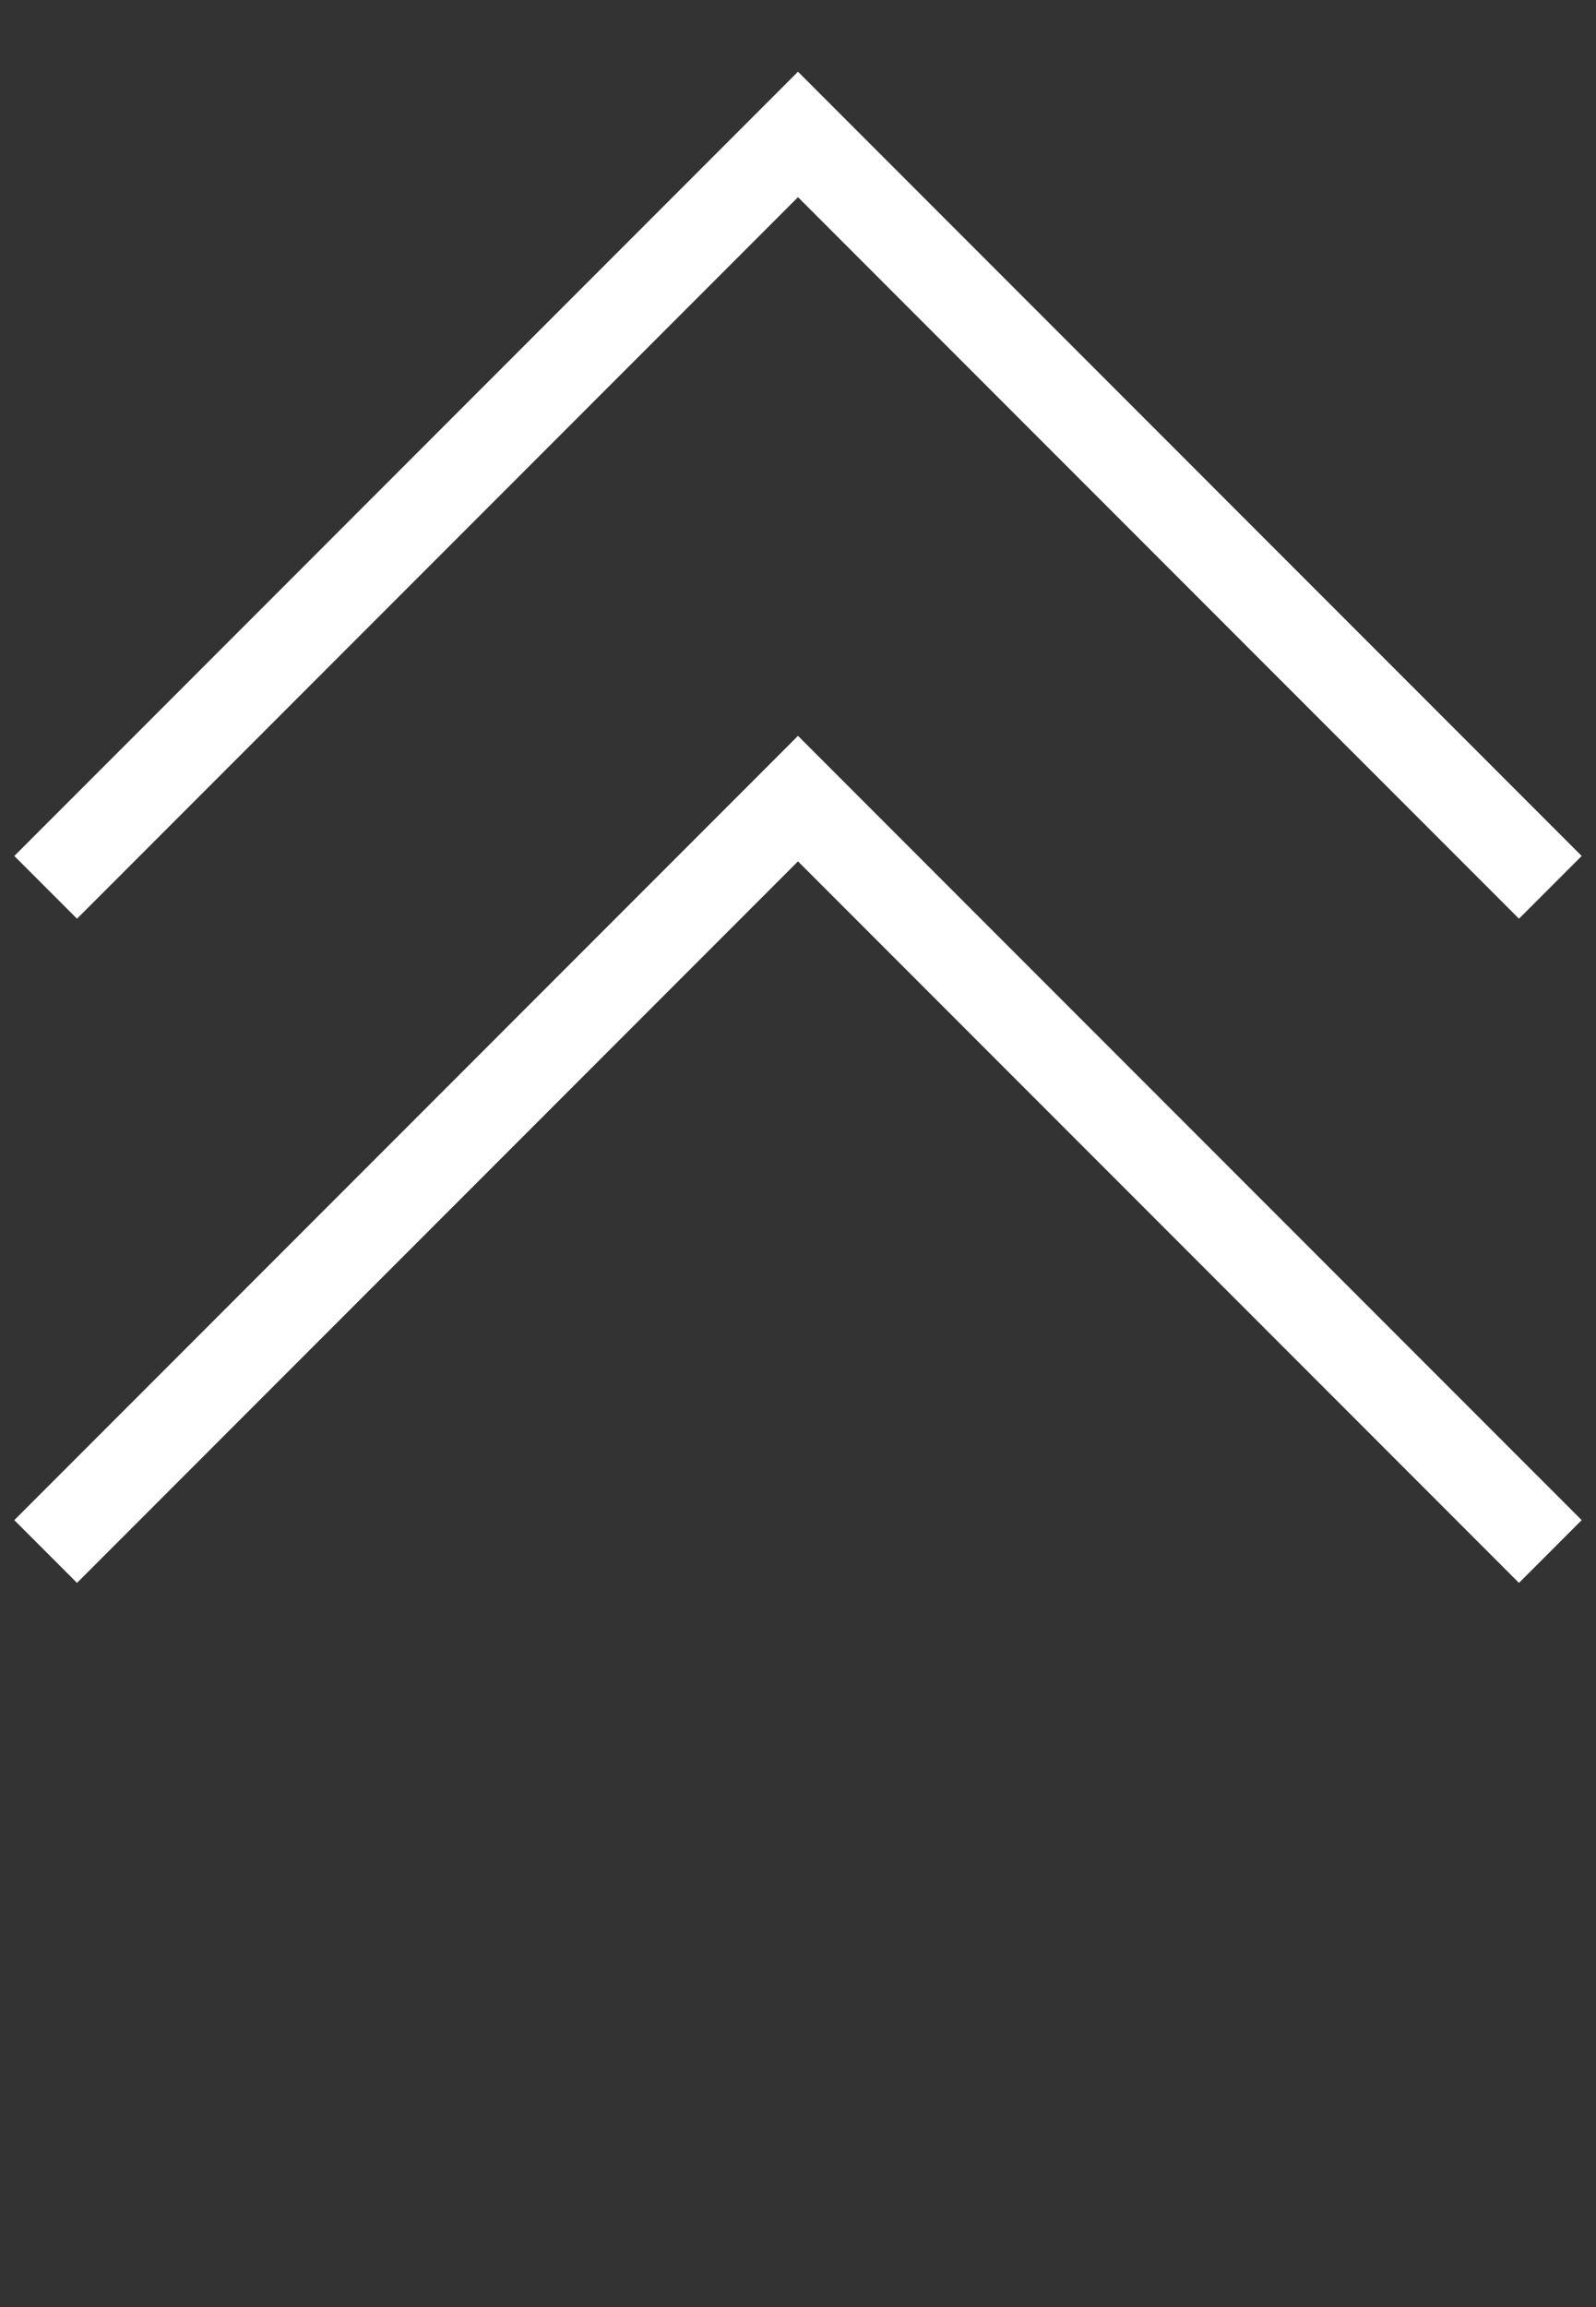
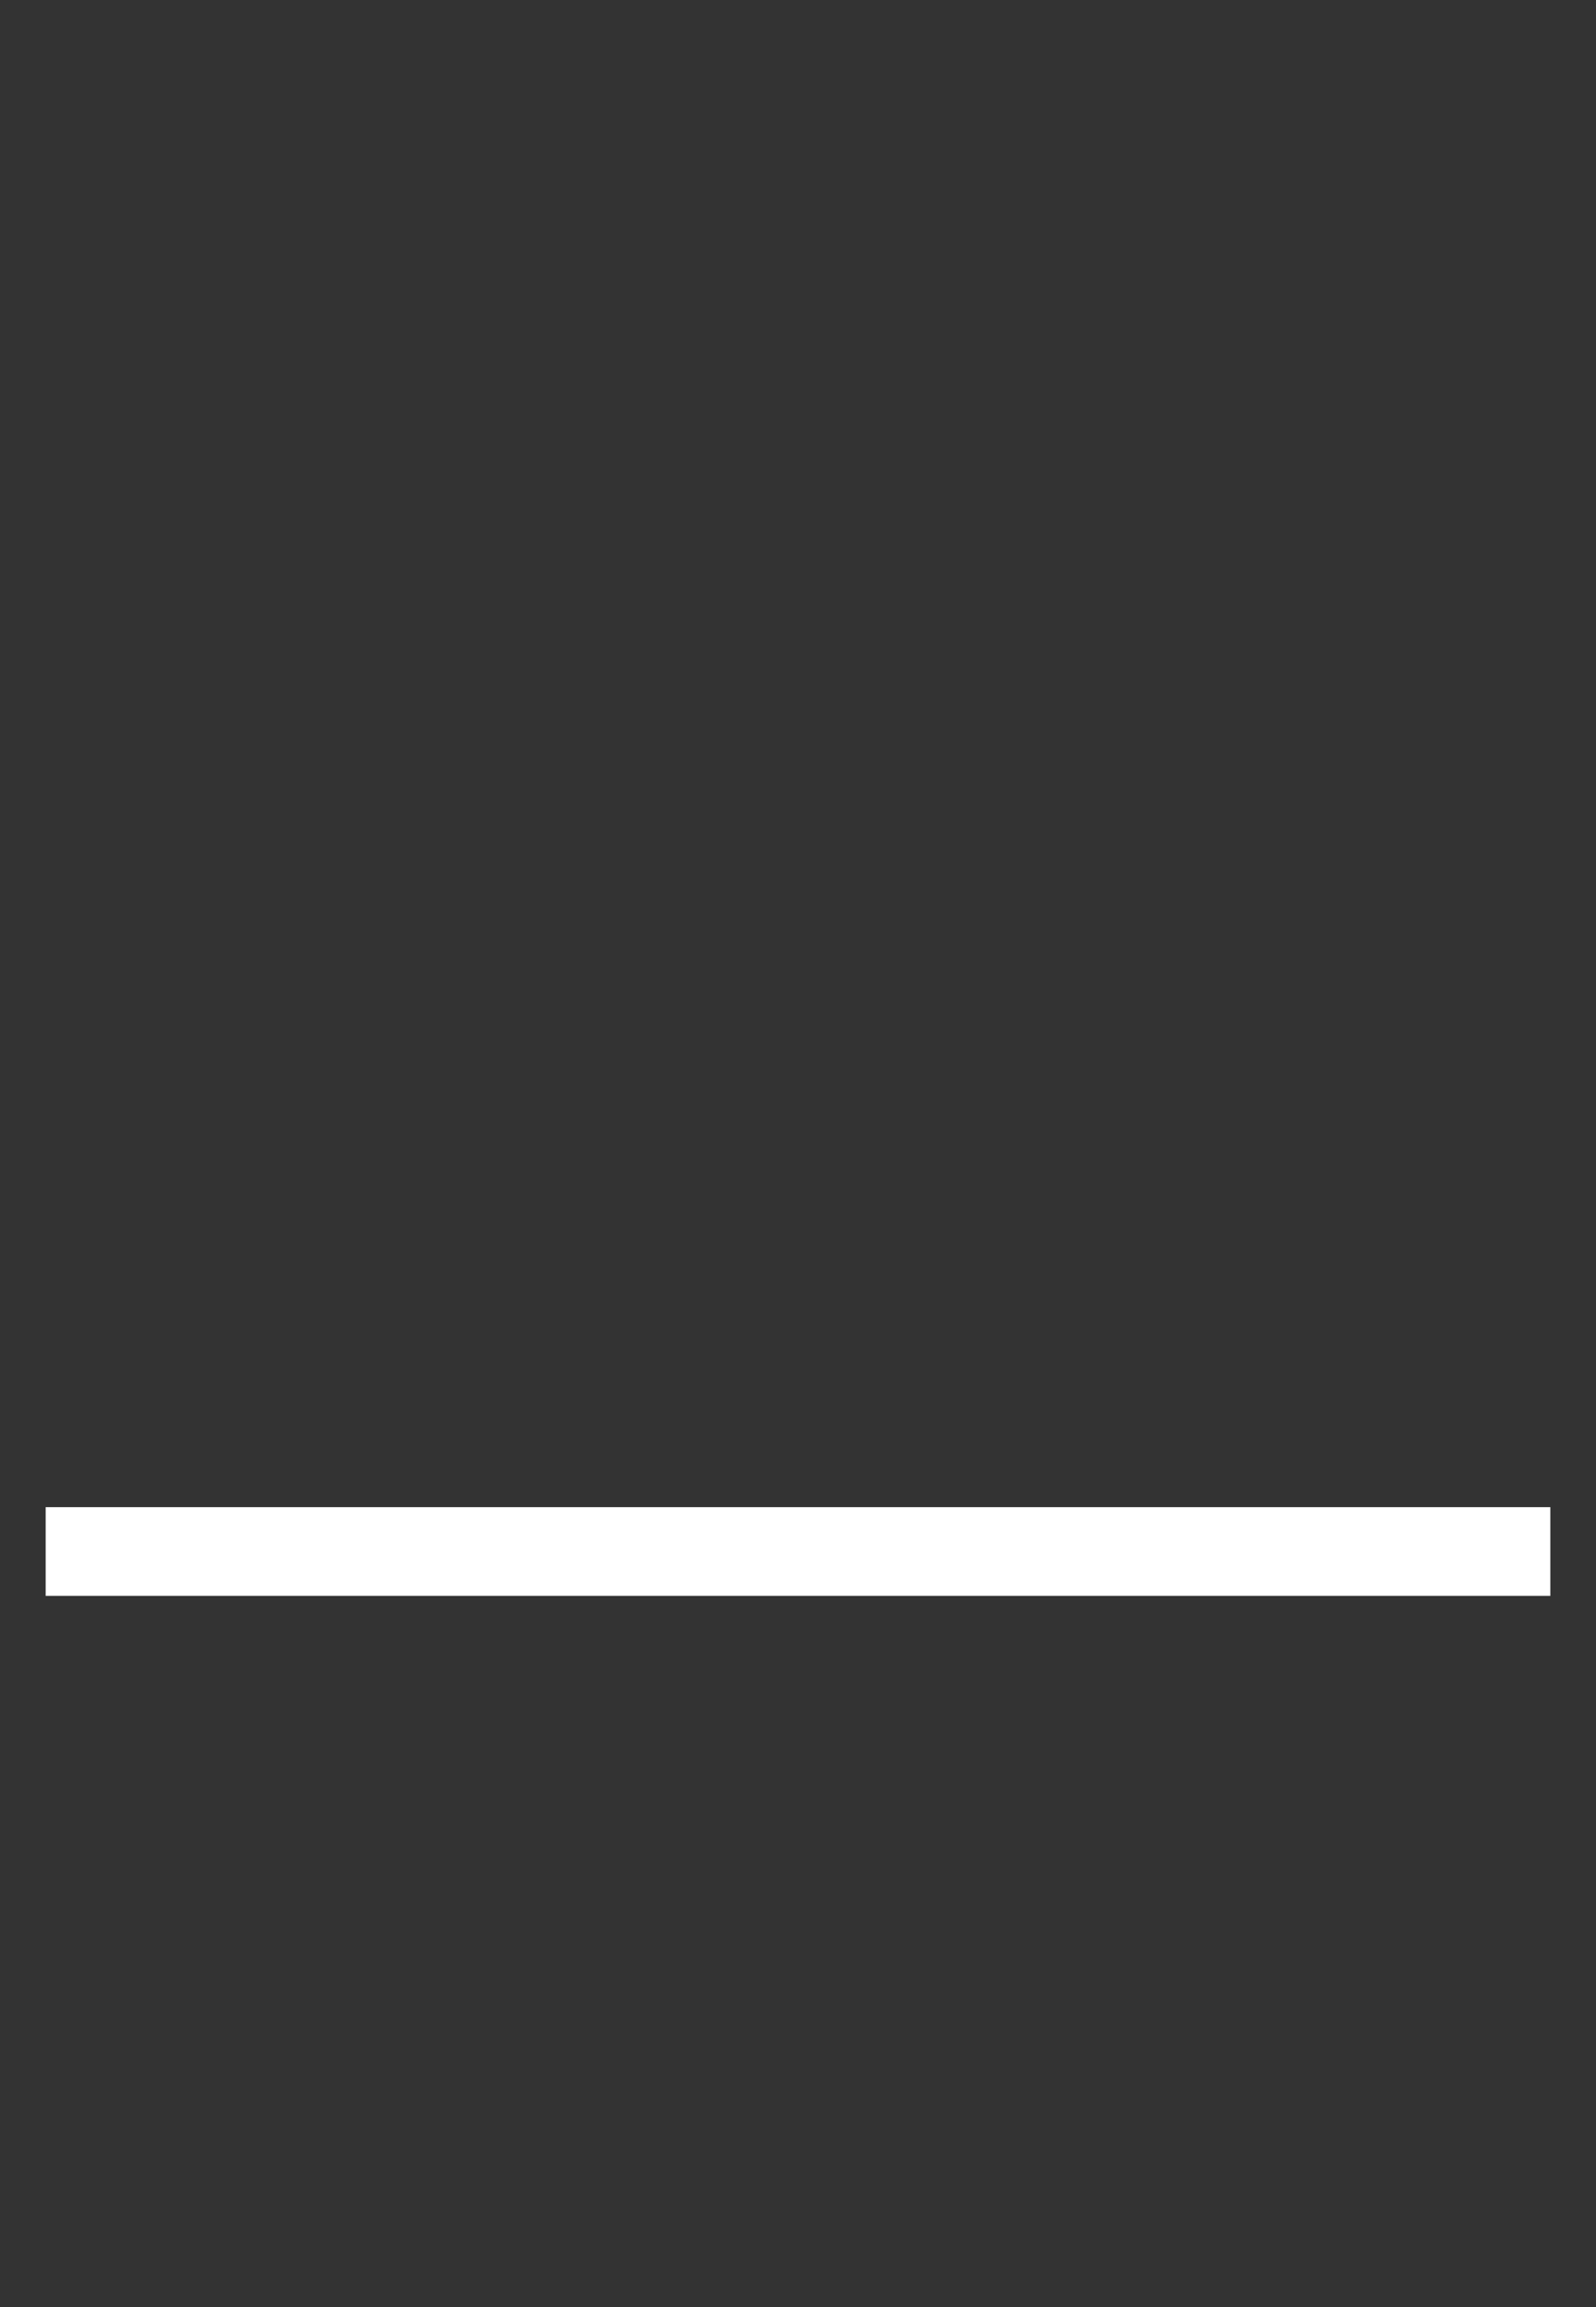
<svg xmlns="http://www.w3.org/2000/svg" width="18" height="26" viewBox="0 0 18 26" fill="none">
  <rect x="0" y="0" width="18" height="26" fill="#333333" stroke="none" />
-   <path d="M17.485 10L9 1.515L0.515 10" stroke="white" />
-   <path d="M17.485 17.485L9 9L0.515 17.485" stroke="white" />
+   <path d="M17.485 17.485L0.515 17.485" stroke="white" />
</svg>